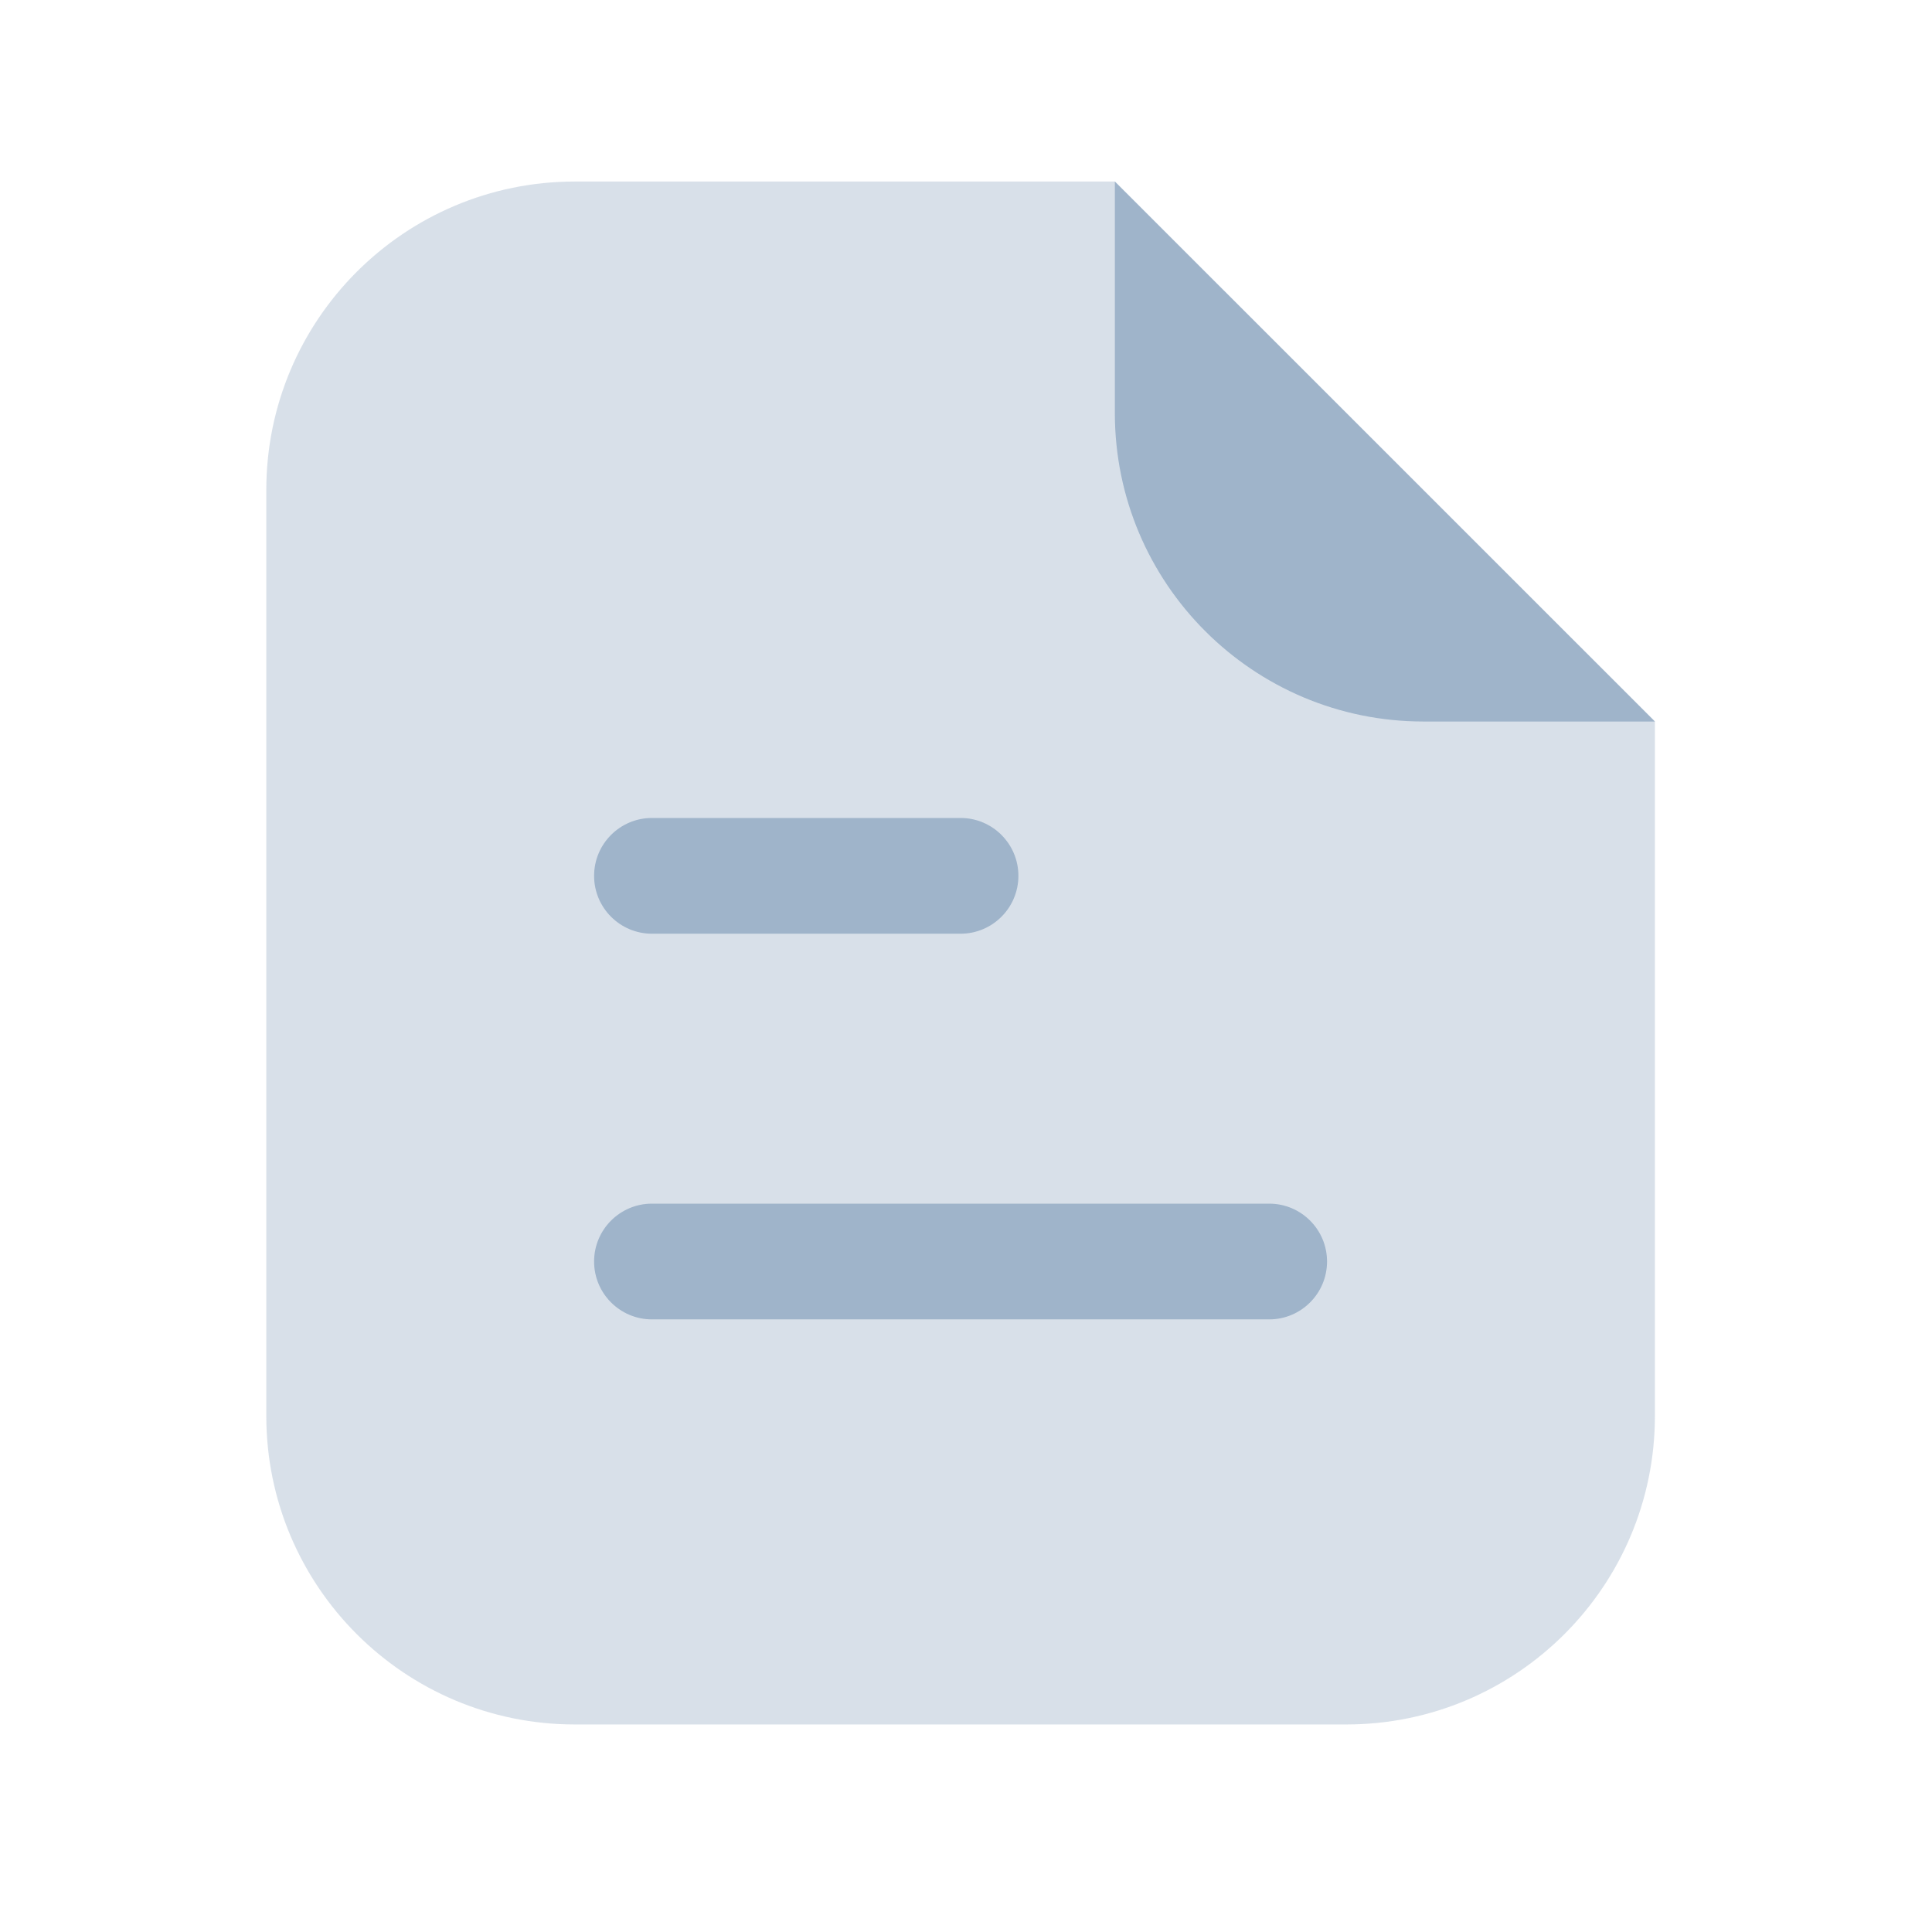
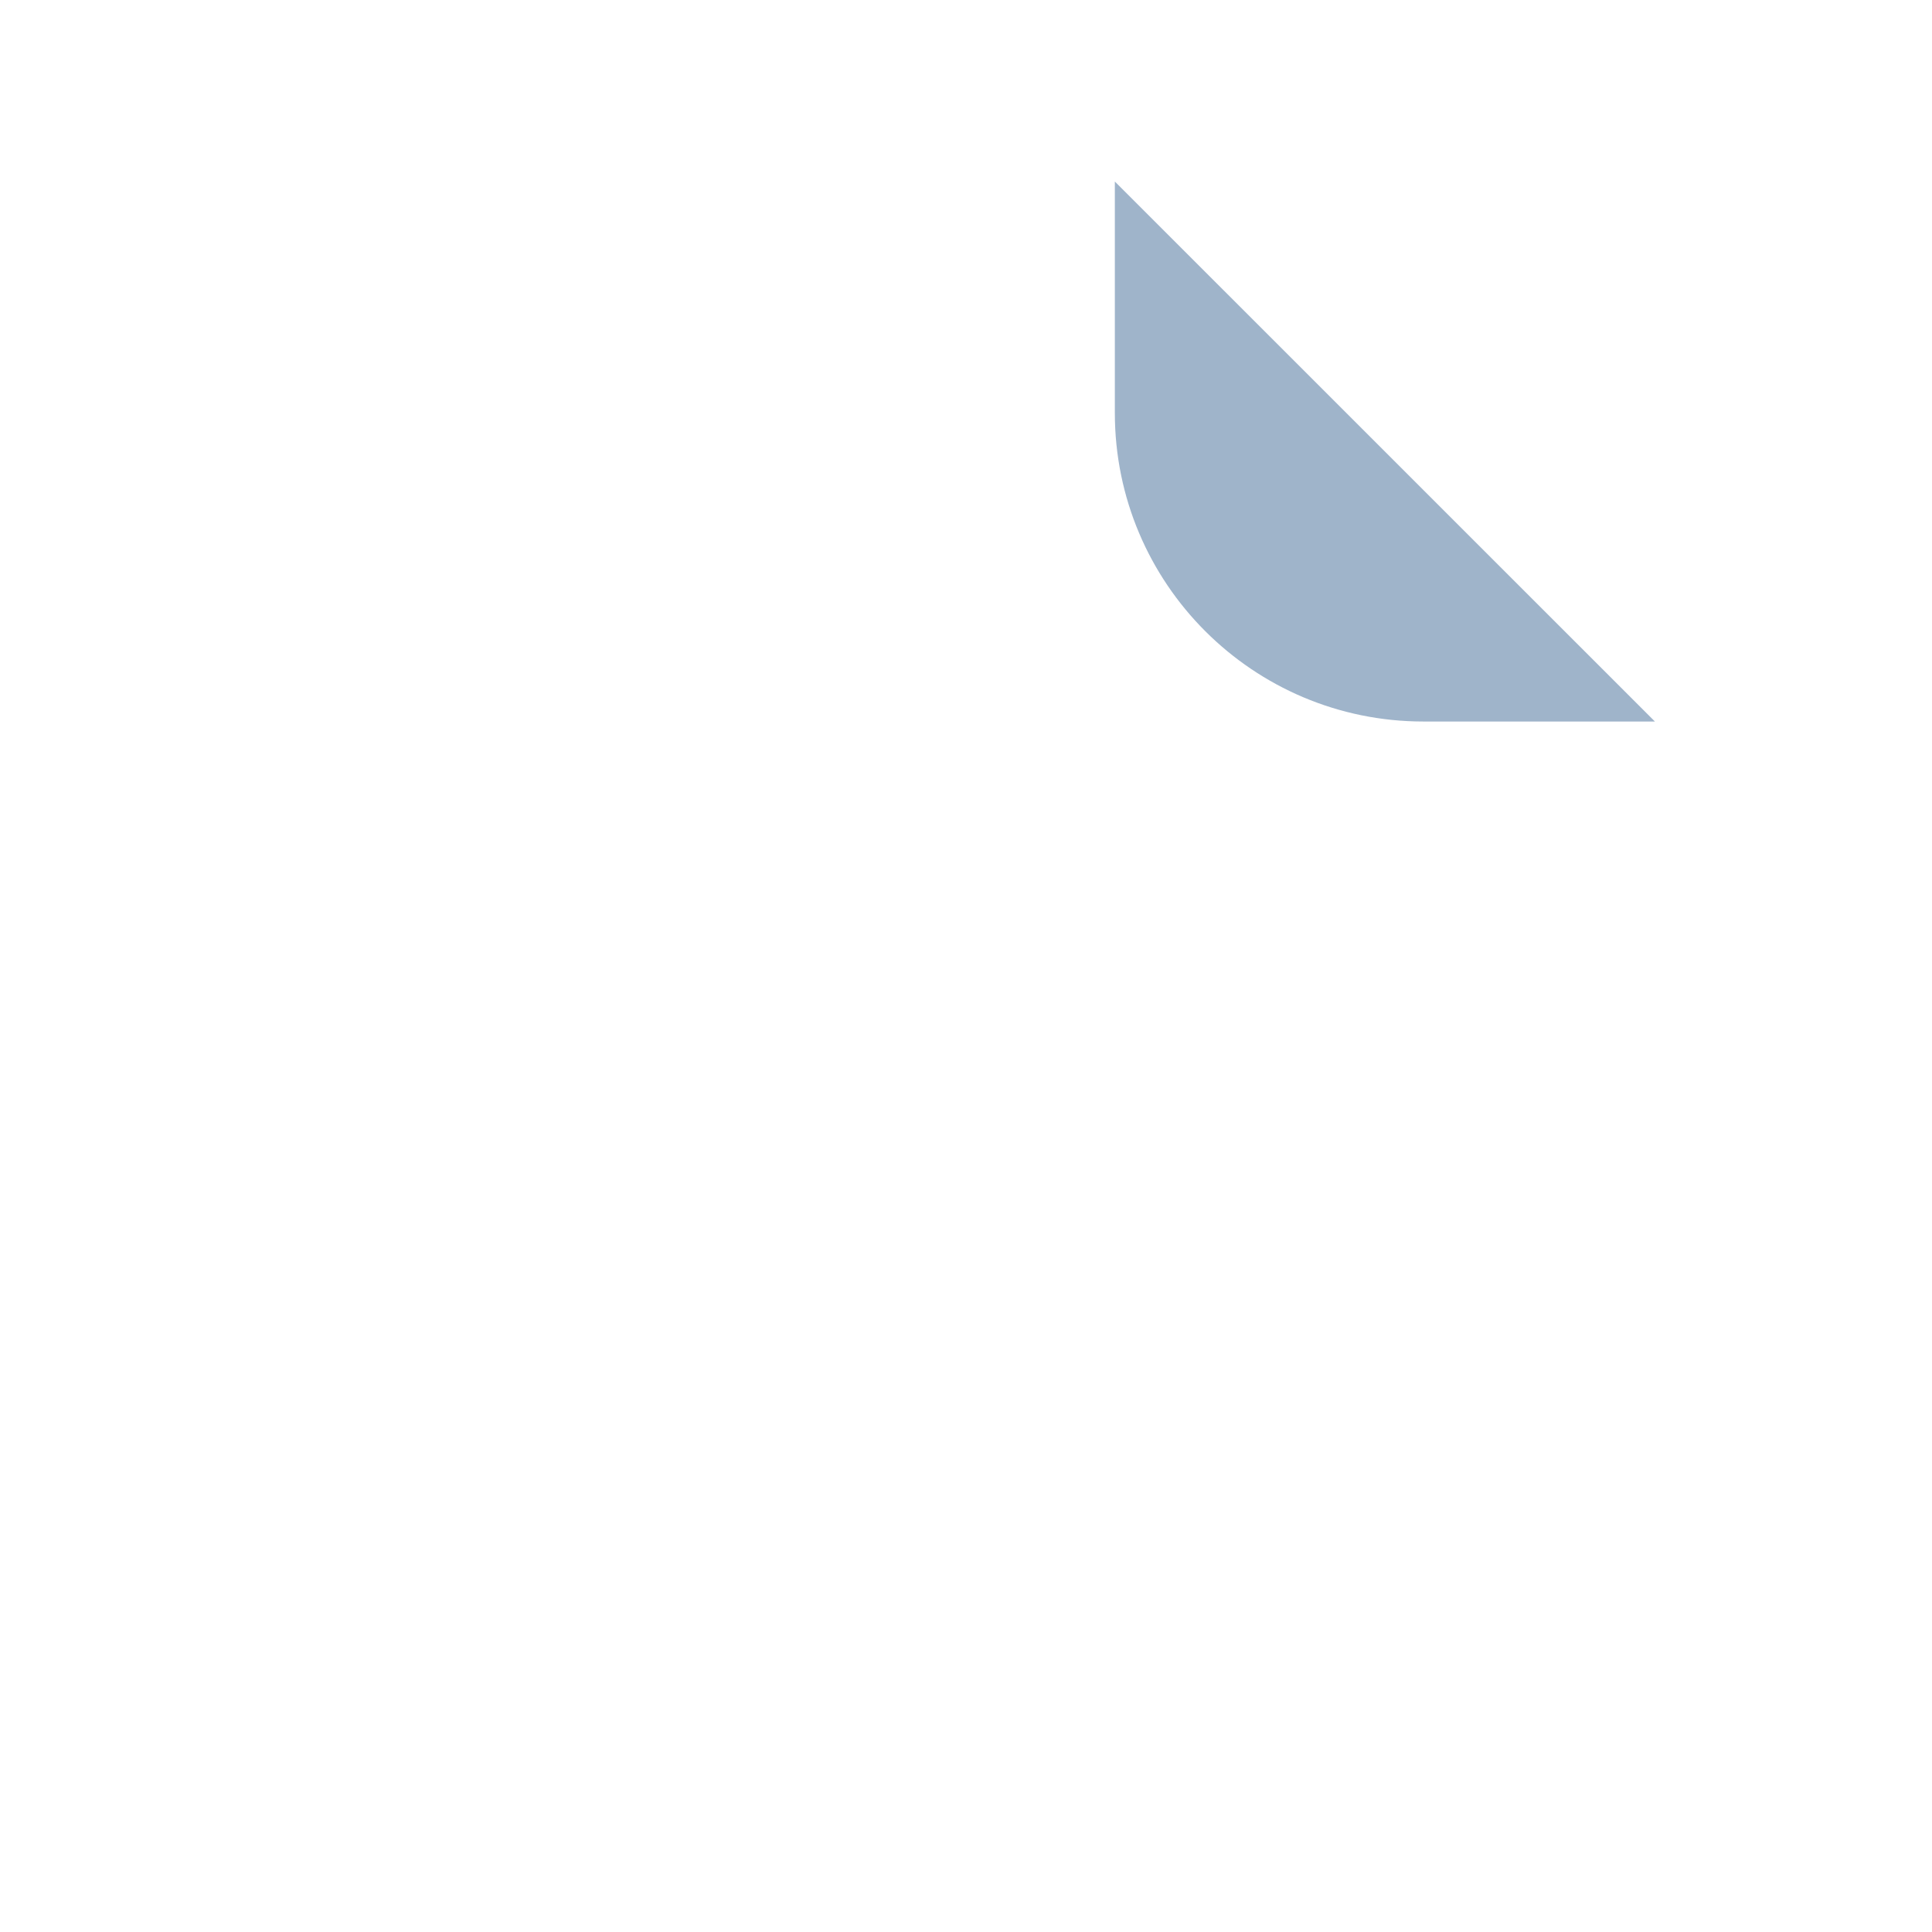
<svg xmlns="http://www.w3.org/2000/svg" width="24" height="24" viewBox="0 0 24 24" fill="none">
  <g opacity="0.8">
-     <path opacity="0.4" d="M3.308 6.088C3.308 3.971 5.024 2.255 7.141 2.255H13.849L20.558 8.963V17.588C20.558 19.705 18.841 21.422 16.724 21.422H7.141C5.024 21.422 3.308 19.705 3.308 17.588V6.088Z" fill="#87A1BD" />
    <path d="M20.558 8.963L13.849 2.255V5.13C13.849 7.247 15.565 8.963 17.683 8.963H20.558Z" fill="#87A1BD" />
-     <path fill-rule="evenodd" clip-rule="evenodd" d="M7.38 10.88C7.38 10.483 7.702 10.161 8.099 10.161L11.932 10.161C12.329 10.161 12.651 10.483 12.651 10.88C12.651 11.277 12.329 11.599 11.932 11.599L8.099 11.599C7.702 11.599 7.38 11.277 7.38 10.88Z" fill="#87A1BD" />
-     <path fill-rule="evenodd" clip-rule="evenodd" d="M7.38 15.671C7.38 15.274 7.702 14.952 8.099 14.952H15.766C16.163 14.952 16.485 15.274 16.485 15.671C16.485 16.068 16.163 16.39 15.766 16.39H8.099C7.702 16.39 7.38 16.068 7.38 15.671Z" fill="#87A1BD" />
  </g>
</svg>